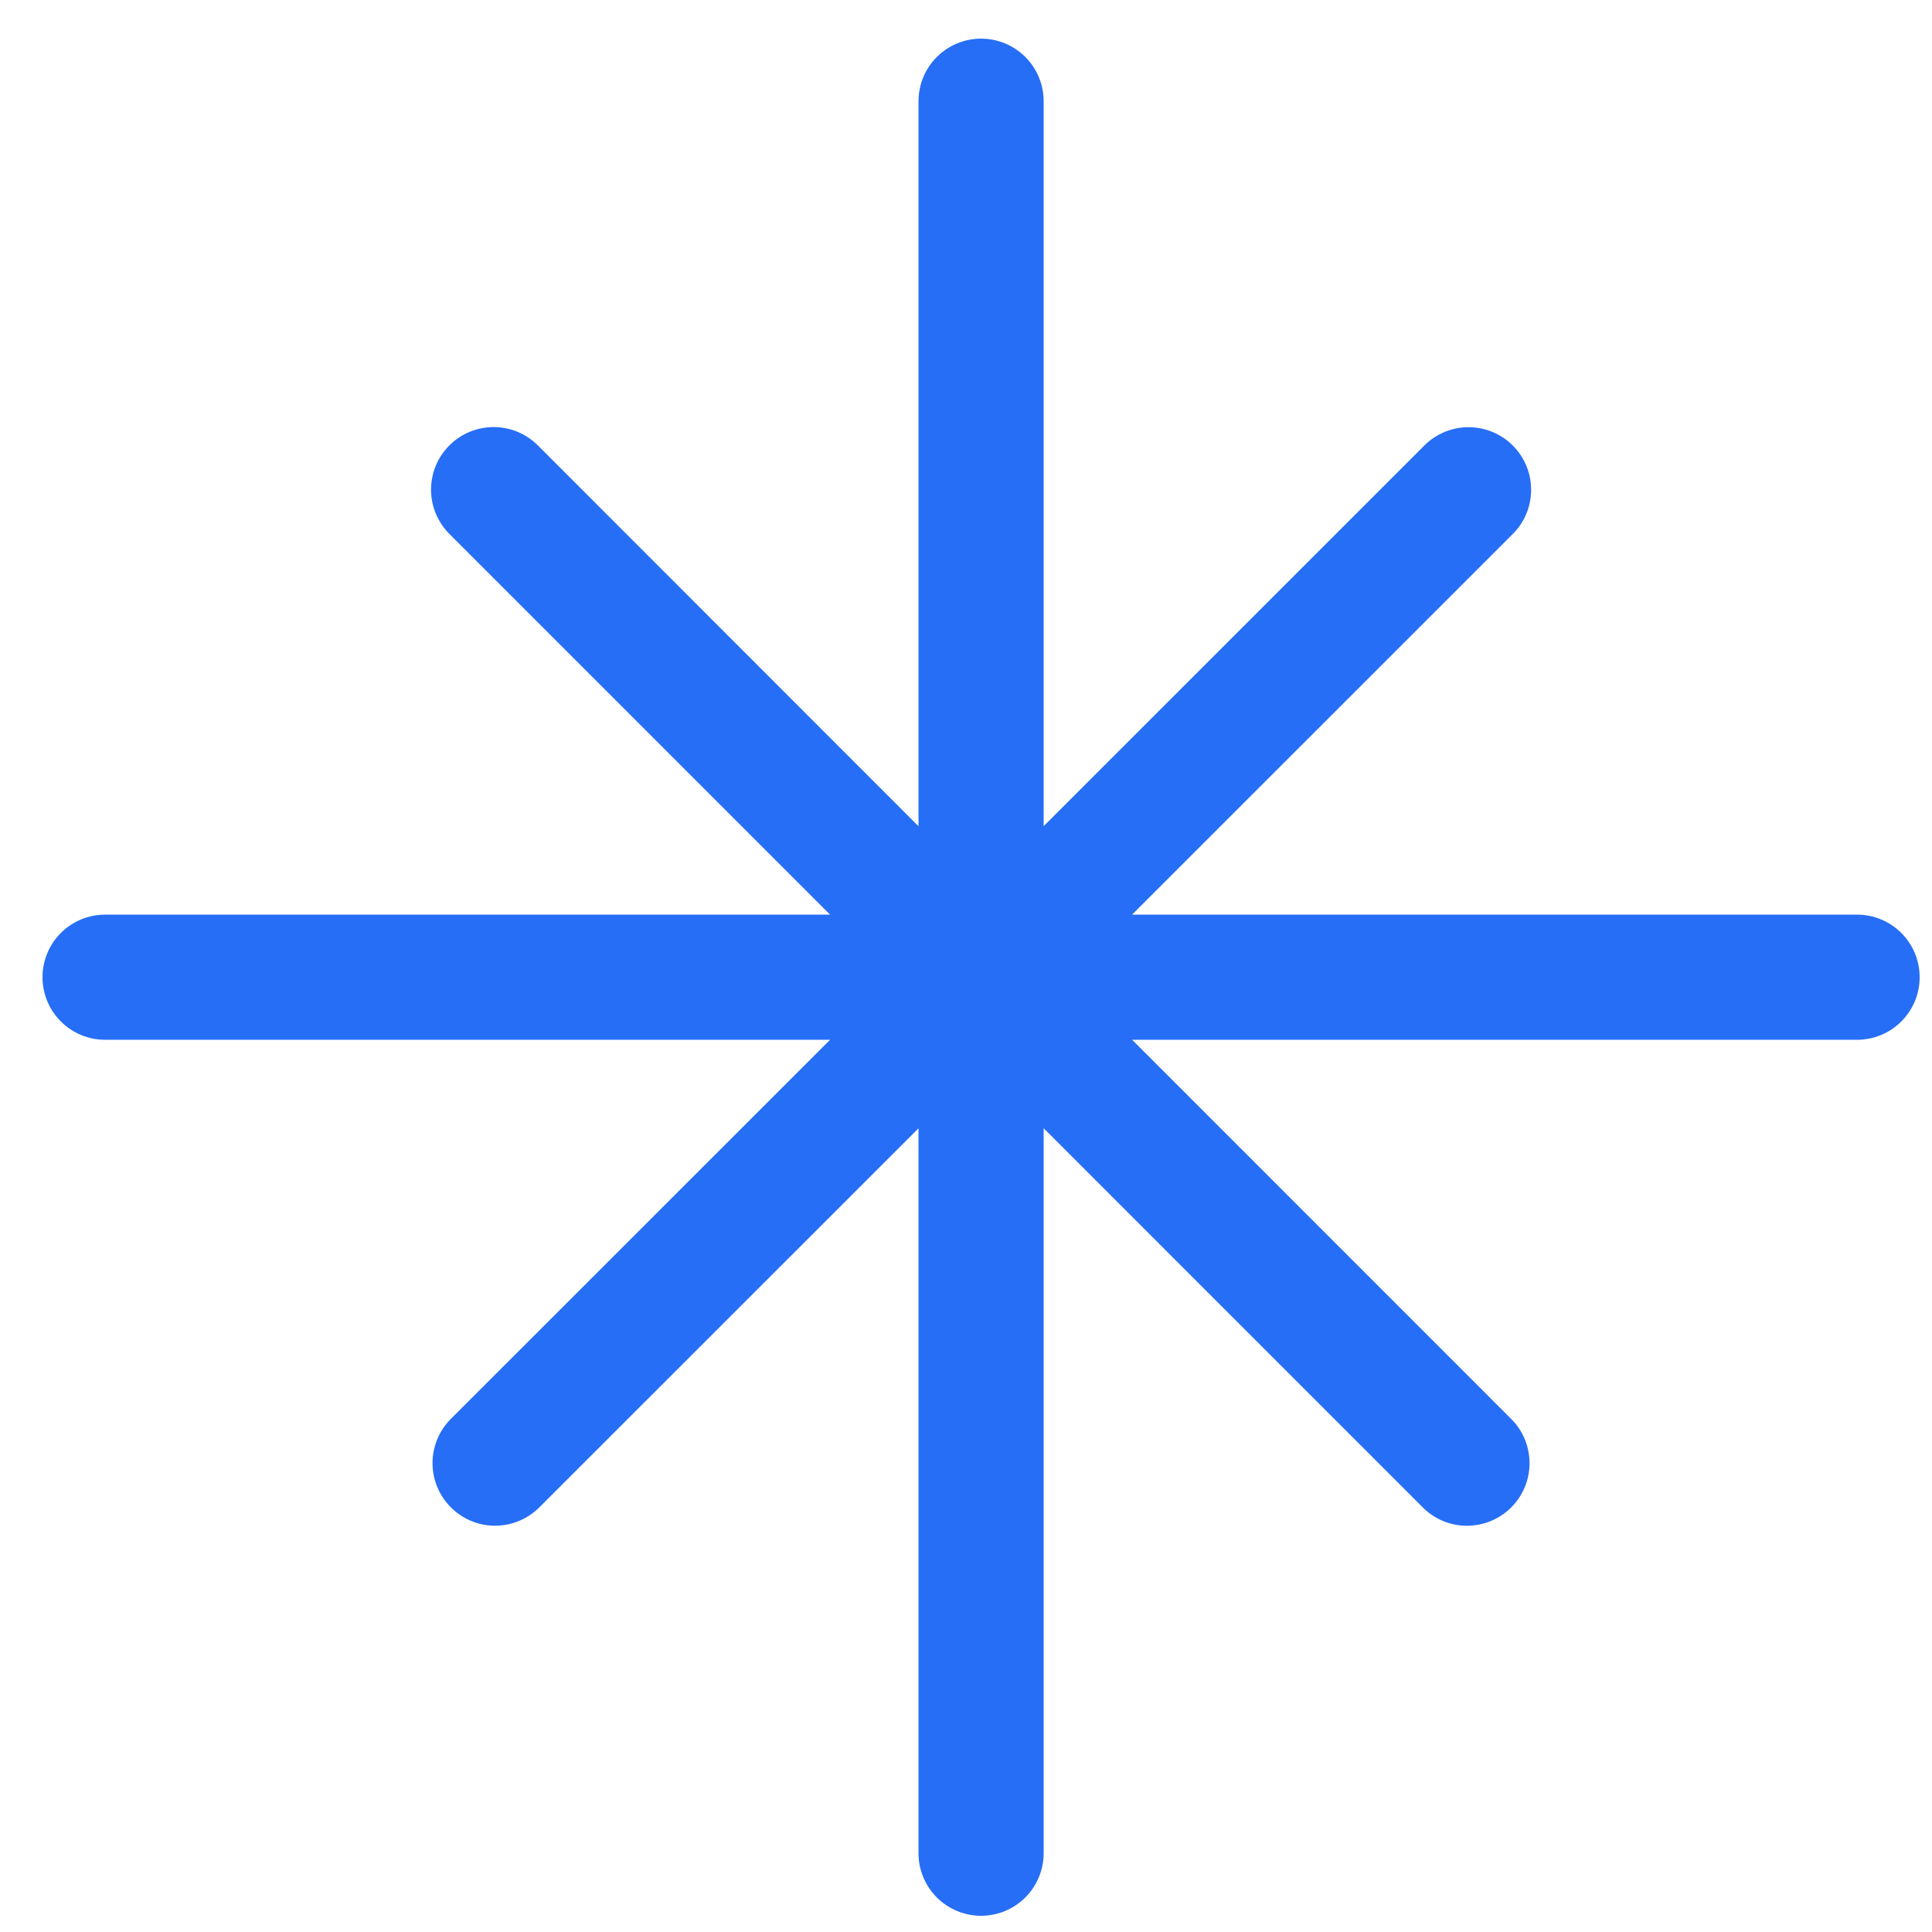
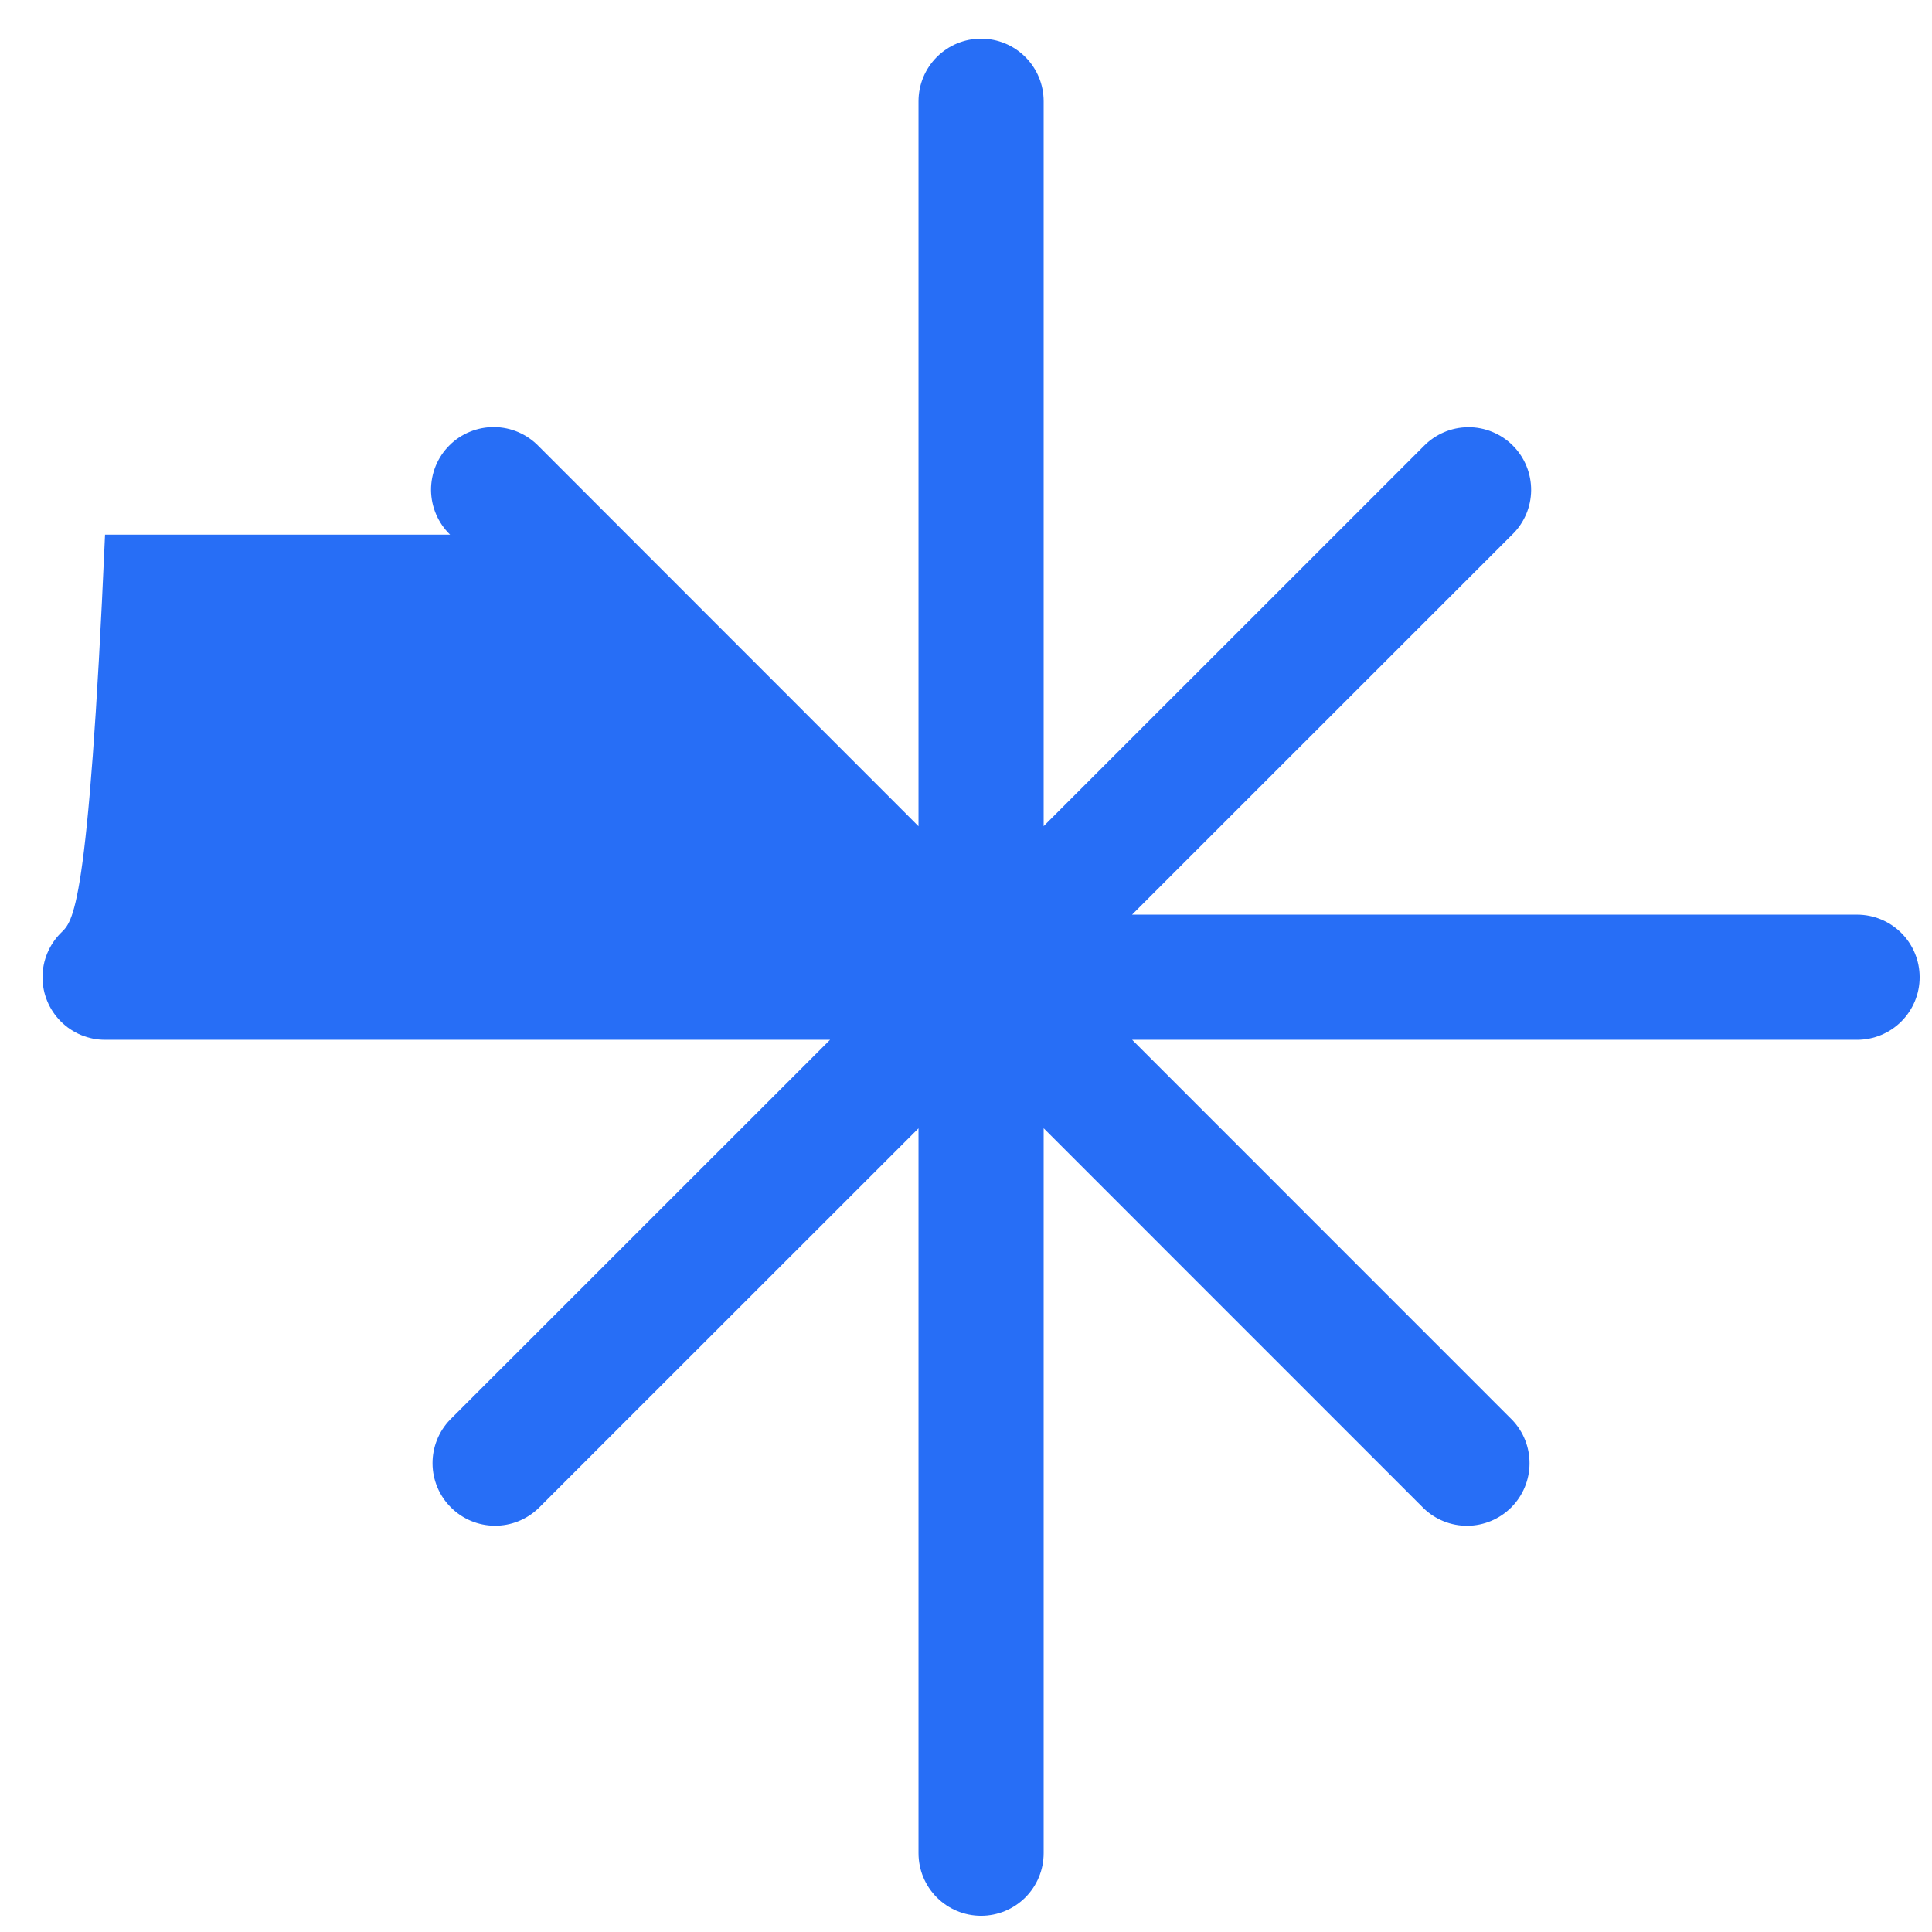
<svg xmlns="http://www.w3.org/2000/svg" width="41" height="41" viewBox="0 0 41 41" fill="none">
-   <path id="Vector" d="M22.148 2.148C22.148 1.796 22.008 1.458 21.759 1.209C21.51 0.96 21.172 0.82 20.82 0.82C20.468 0.82 20.13 0.96 19.881 1.209C19.632 1.458 19.492 1.796 19.492 2.148V17.534L11.431 9.469C11.308 9.342 11.162 9.241 11 9.171C10.838 9.101 10.664 9.065 10.487 9.063C10.311 9.062 10.136 9.095 9.973 9.162C9.81 9.228 9.661 9.327 9.537 9.452C9.412 9.576 9.313 9.724 9.246 9.888C9.18 10.051 9.146 10.226 9.147 10.402C9.149 10.578 9.185 10.752 9.255 10.915C9.324 11.076 9.425 11.223 9.552 11.346L17.615 19.41H2.229C1.877 19.41 1.54 19.55 1.291 19.799C1.042 20.048 0.902 20.386 0.902 20.738C0.902 21.09 1.042 21.428 1.291 21.677C1.54 21.926 1.877 22.066 2.229 22.066H17.615L9.552 30.127C9.31 30.377 9.176 30.713 9.179 31.061C9.182 31.409 9.321 31.742 9.568 31.988C9.814 32.235 10.147 32.375 10.495 32.378C10.843 32.381 11.178 32.247 11.429 32.005L19.492 23.945V39.328C19.492 39.68 19.632 40.018 19.881 40.267C20.13 40.516 20.468 40.656 20.82 40.656C21.172 40.656 21.51 40.516 21.759 40.267C22.008 40.018 22.148 39.68 22.148 39.328V23.943L30.209 32.005C30.459 32.248 30.794 32.382 31.142 32.379C31.491 32.376 31.824 32.236 32.07 31.99C32.316 31.744 32.456 31.411 32.459 31.063C32.462 30.715 32.329 30.379 32.087 30.129L24.026 22.066H39.41C39.762 22.066 40.1 21.926 40.349 21.677C40.598 21.428 40.738 21.09 40.738 20.738C40.738 20.386 40.598 20.048 40.349 19.799C40.1 19.55 39.762 19.41 39.41 19.41H24.024L32.087 11.349C32.214 11.227 32.315 11.08 32.385 10.918C32.455 10.756 32.491 10.582 32.493 10.406C32.494 10.229 32.461 10.055 32.394 9.891C32.328 9.728 32.229 9.58 32.104 9.455C31.98 9.33 31.832 9.232 31.668 9.165C31.505 9.098 31.33 9.064 31.154 9.066C30.978 9.067 30.803 9.104 30.642 9.173C30.48 9.243 30.333 9.344 30.21 9.471L22.148 17.532V2.148Z" fill="#276EF6" />
+   <path id="Vector" d="M22.148 2.148C22.148 1.796 22.008 1.458 21.759 1.209C21.51 0.96 21.172 0.82 20.82 0.82C20.468 0.82 20.13 0.96 19.881 1.209C19.632 1.458 19.492 1.796 19.492 2.148V17.534L11.431 9.469C11.308 9.342 11.162 9.241 11 9.171C10.838 9.101 10.664 9.065 10.487 9.063C10.311 9.062 10.136 9.095 9.973 9.162C9.81 9.228 9.661 9.327 9.537 9.452C9.412 9.576 9.313 9.724 9.246 9.888C9.18 10.051 9.146 10.226 9.147 10.402C9.149 10.578 9.185 10.752 9.255 10.915C9.324 11.076 9.425 11.223 9.552 11.346H2.229C1.877 19.41 1.54 19.55 1.291 19.799C1.042 20.048 0.902 20.386 0.902 20.738C0.902 21.09 1.042 21.428 1.291 21.677C1.54 21.926 1.877 22.066 2.229 22.066H17.615L9.552 30.127C9.31 30.377 9.176 30.713 9.179 31.061C9.182 31.409 9.321 31.742 9.568 31.988C9.814 32.235 10.147 32.375 10.495 32.378C10.843 32.381 11.178 32.247 11.429 32.005L19.492 23.945V39.328C19.492 39.68 19.632 40.018 19.881 40.267C20.13 40.516 20.468 40.656 20.82 40.656C21.172 40.656 21.51 40.516 21.759 40.267C22.008 40.018 22.148 39.68 22.148 39.328V23.943L30.209 32.005C30.459 32.248 30.794 32.382 31.142 32.379C31.491 32.376 31.824 32.236 32.07 31.99C32.316 31.744 32.456 31.411 32.459 31.063C32.462 30.715 32.329 30.379 32.087 30.129L24.026 22.066H39.41C39.762 22.066 40.1 21.926 40.349 21.677C40.598 21.428 40.738 21.09 40.738 20.738C40.738 20.386 40.598 20.048 40.349 19.799C40.1 19.55 39.762 19.41 39.41 19.41H24.024L32.087 11.349C32.214 11.227 32.315 11.08 32.385 10.918C32.455 10.756 32.491 10.582 32.493 10.406C32.494 10.229 32.461 10.055 32.394 9.891C32.328 9.728 32.229 9.58 32.104 9.455C31.98 9.33 31.832 9.232 31.668 9.165C31.505 9.098 31.33 9.064 31.154 9.066C30.978 9.067 30.803 9.104 30.642 9.173C30.48 9.243 30.333 9.344 30.21 9.471L22.148 17.532V2.148Z" fill="#276EF6" />
</svg>